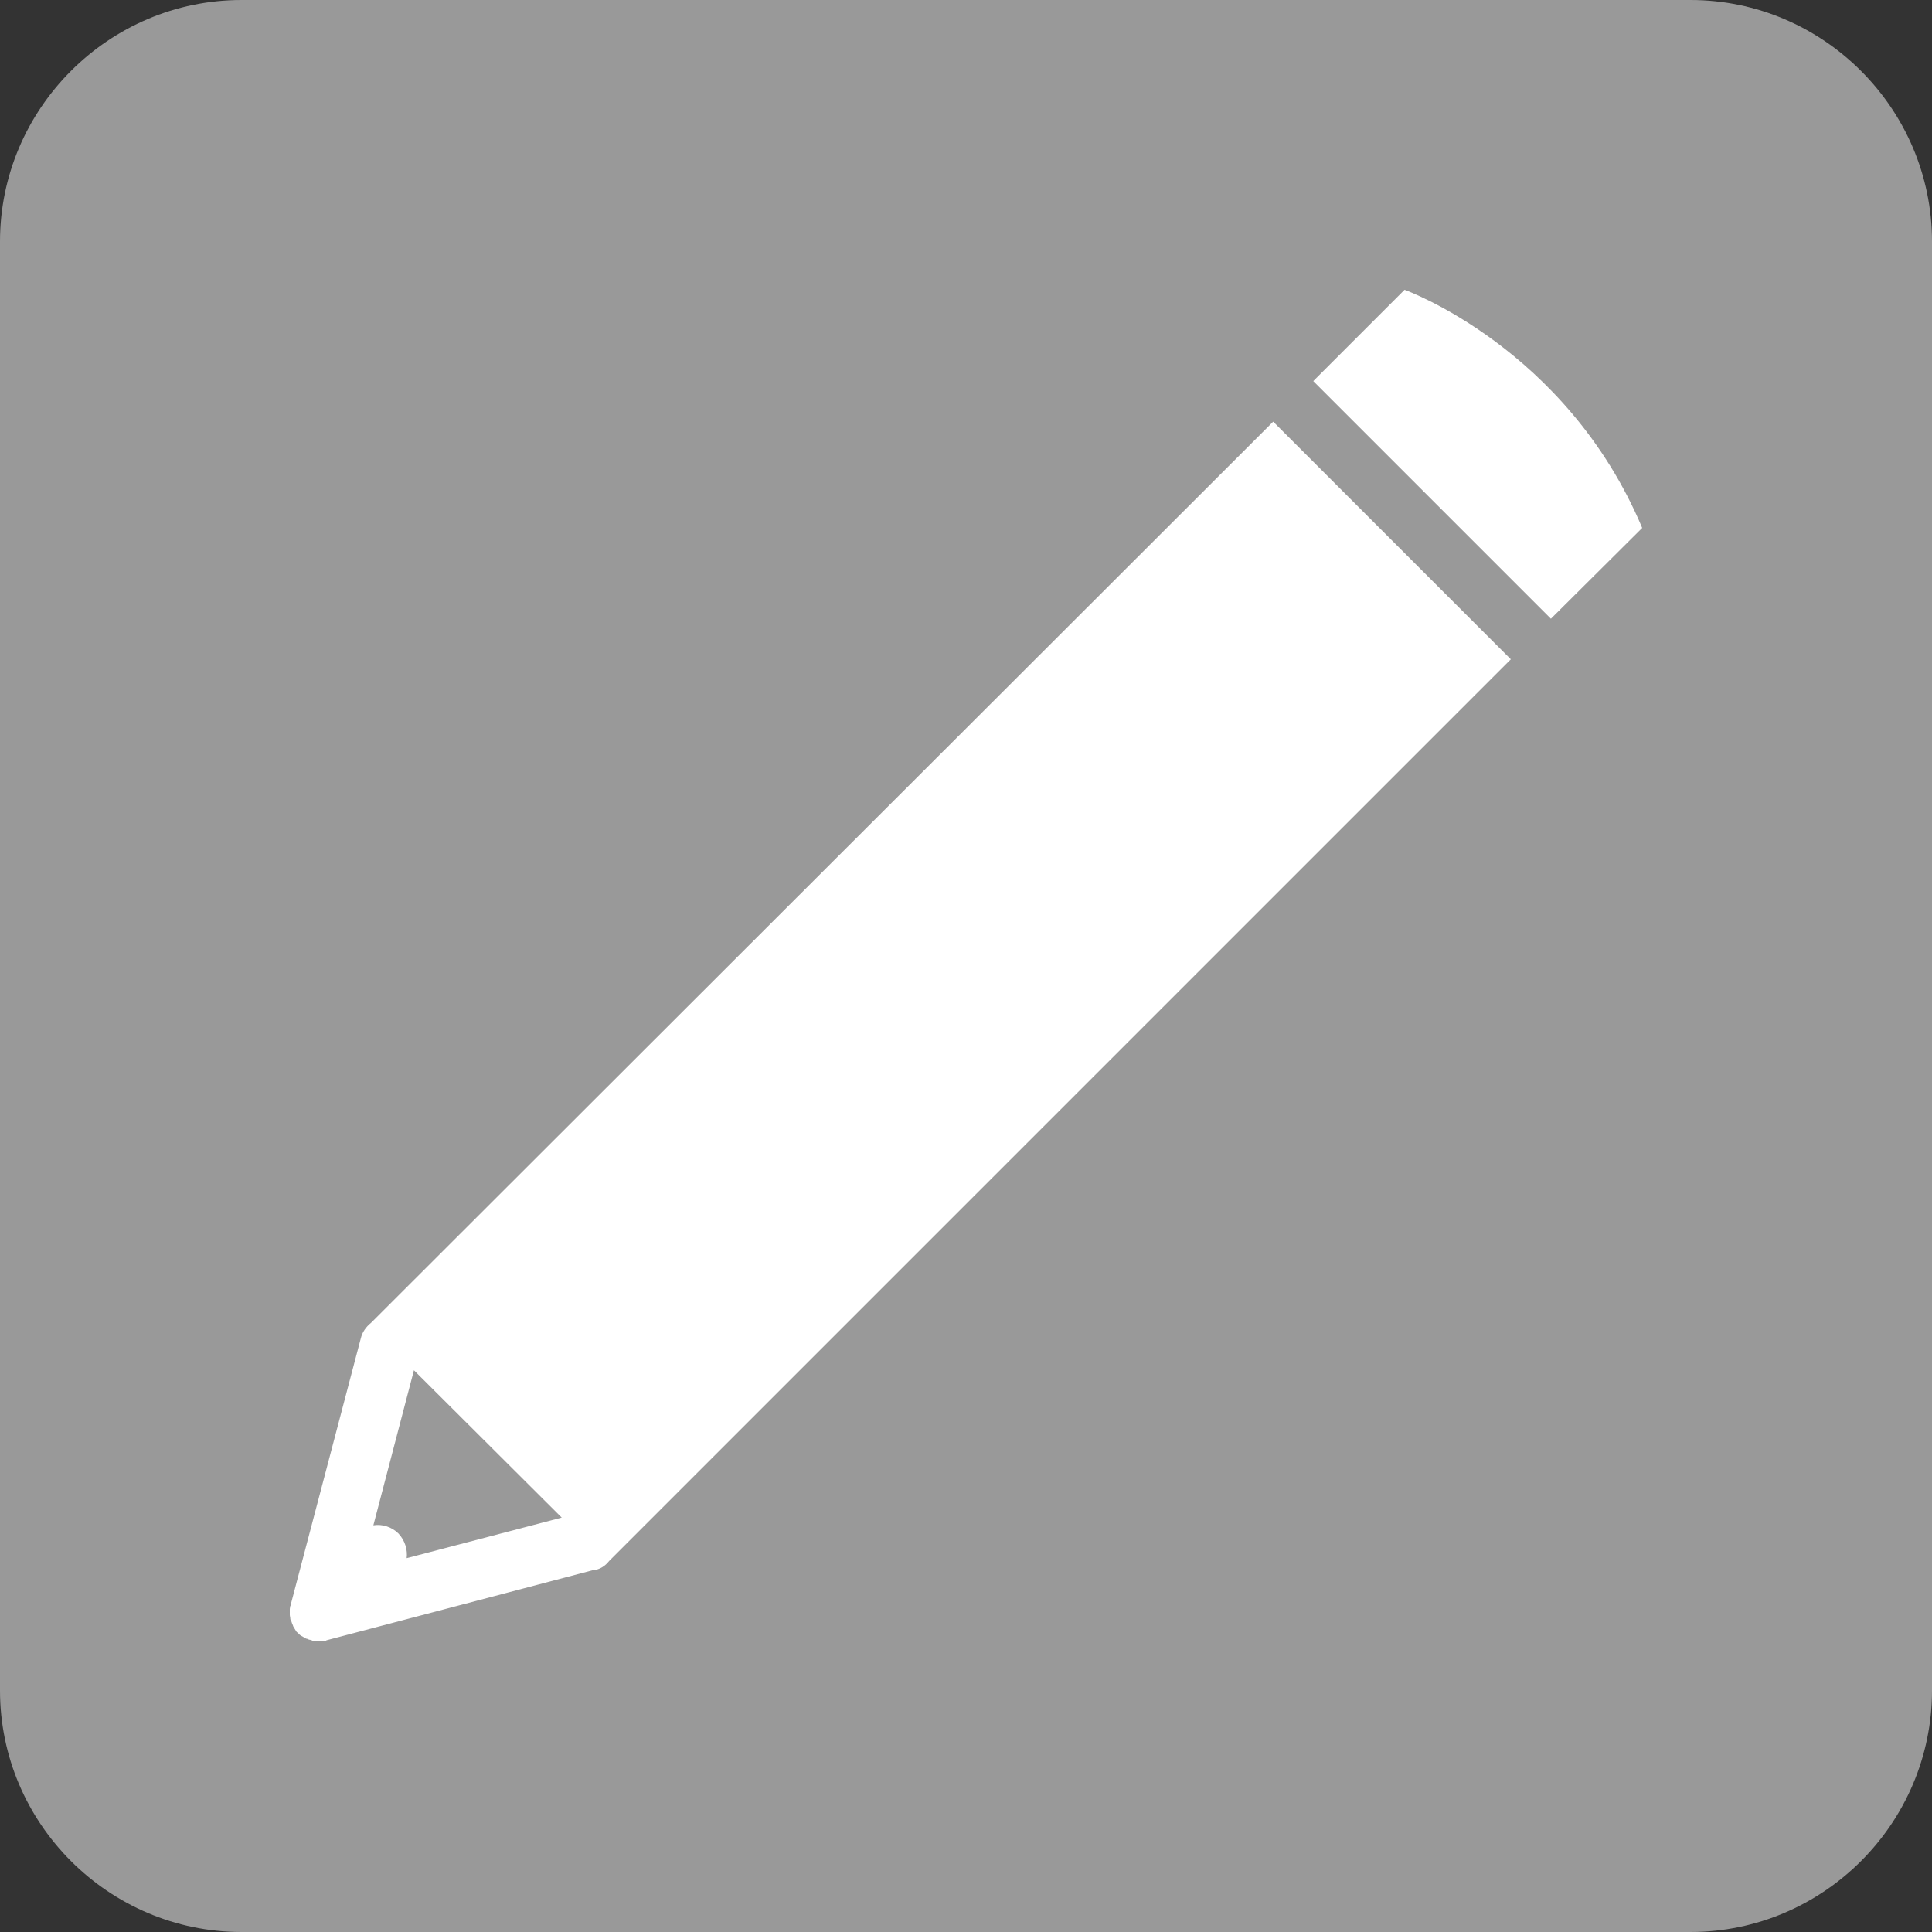
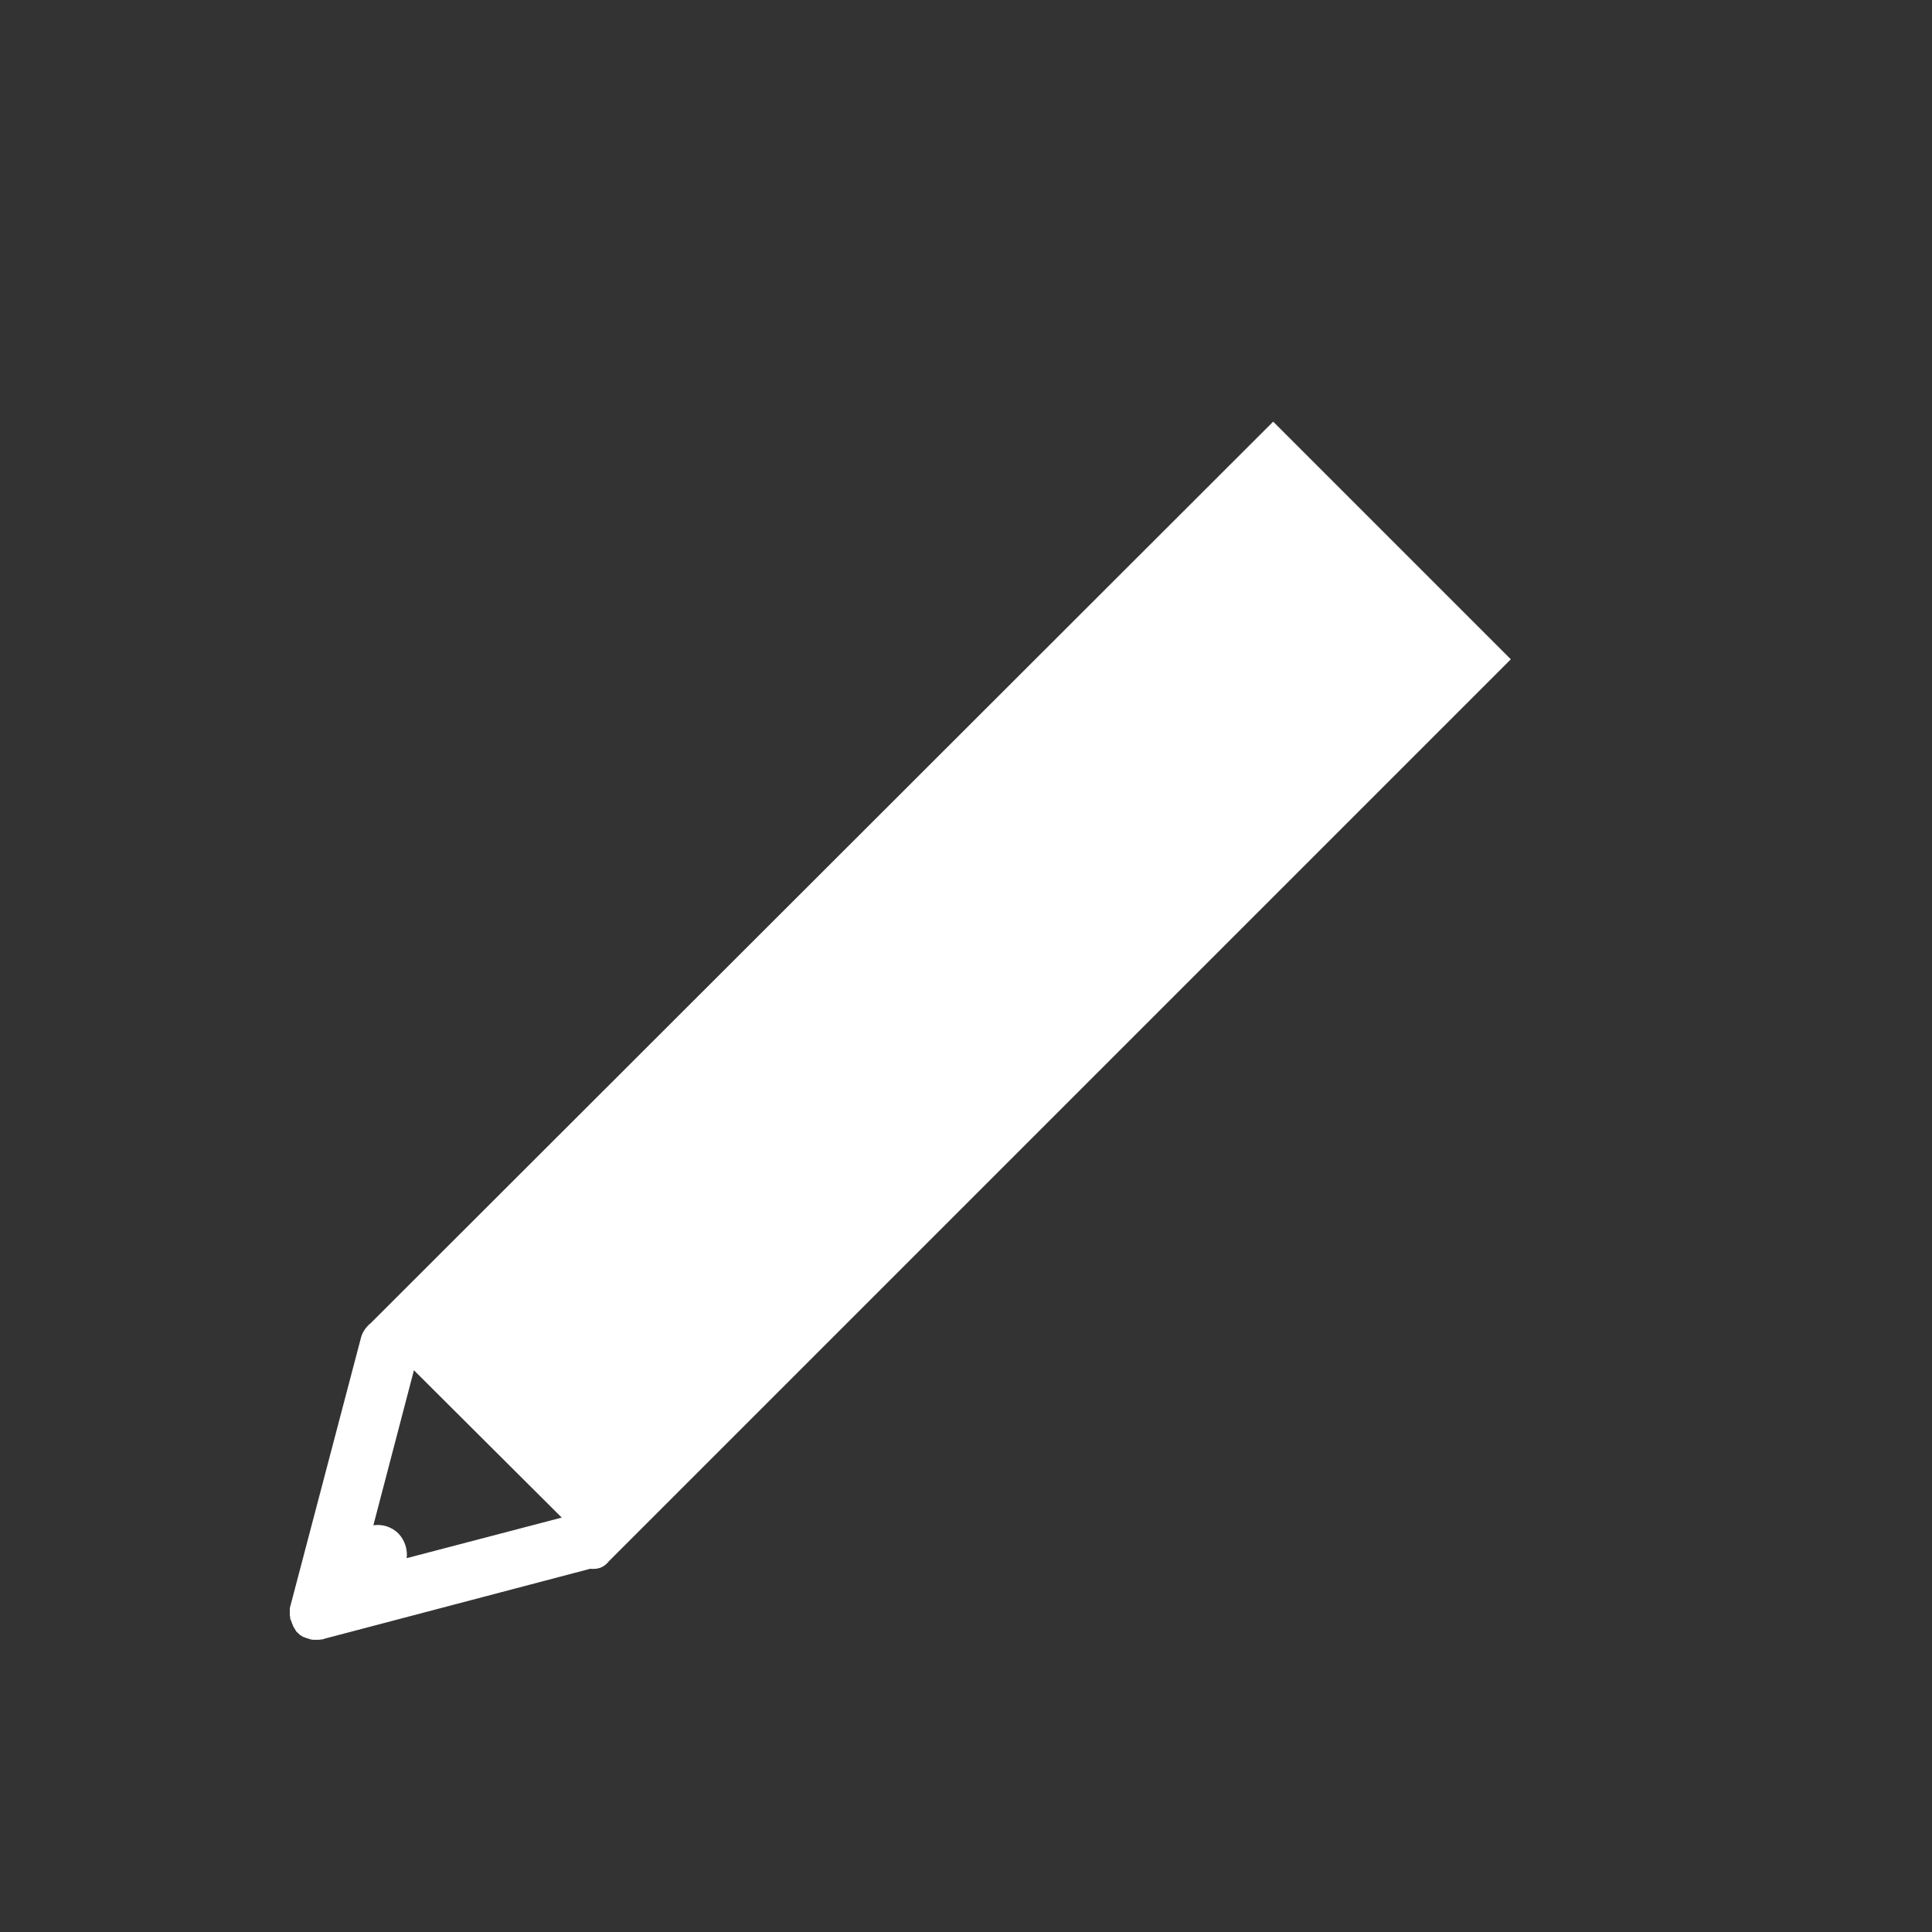
<svg xmlns="http://www.w3.org/2000/svg" version="1.1" id="Layer_1" x="0px" y="0px" viewBox="0 0 400 400" style="enable-background:new 0 0 400 400;" xml:space="preserve">
  <rect x="0" y="0" width="400" height="400" fill="#333333" stroke="none" />
  <style type="text/css">
	.st0{fill:#999999;}
	.st1{fill:#FFFFFF;}
</style>
  <g>
-     <path class="st0" d="M350,400H50c-27.5,0-50-22.5-50-50V50C0,22.5,22.5,0,50,0h300c27.5,0,50,22.5,50,50v300   C400,377.5,377.5,400,350,400z" />
-   </g>
+     </g>
  <g>
-     <path class="st1" d="M126.1,323.2l186.7-186.7l-49.2-49.2L76.8,273.9c-1,0.8-1.8,1.9-2.1,3.2l-14.5,55.1c0,0.1,0,0.2-0.1,0.3   c0,0.2-0.1,0.4-0.1,0.7c0,0.2,0,0.4,0,0.6c0,0.2,0,0.4,0,0.6c0,0.2,0.1,0.4,0.1,0.7c0,0.1,0,0.2,0.1,0.3c0,0.1,0.1,0.1,0.1,0.2   c0.1,0.2,0.1,0.4,0.2,0.6c0.1,0.2,0.2,0.4,0.2,0.5c0.1,0.2,0.2,0.3,0.3,0.5c0.1,0.2,0.2,0.3,0.3,0.5c0.1,0.2,0.3,0.3,0.4,0.4   c0.1,0.1,0.3,0.3,0.4,0.4c0.1,0.1,0.3,0.2,0.5,0.3c0.2,0.1,0.3,0.2,0.5,0.3c0.2,0.1,0.3,0.2,0.5,0.2c0.2,0.1,0.4,0.2,0.6,0.2   c0.1,0,0.1,0.1,0.2,0.1c0.1,0,0.2,0,0.3,0.1c0.2,0,0.4,0.1,0.7,0.1c0.2,0,0.4,0,0.6,0c0.2,0,0.4,0,0.6,0c0.2,0,0.4-0.1,0.7-0.1   c0.1,0,0.2,0,0.3-0.1l55.1-14.5C124.2,325,125.3,324.2,126.1,323.2z M82.5,317.5c-1.4-1.4-3.4-2-5.2-1.7l8.4-32.1l30.6,30.5   l-32.1,8.4C84.4,320.9,83.9,319,82.5,317.5z" />
-     <path class="st1" d="M321.1,128.1l-49.2-49.2L290.8,60c0,0,33.5,12,49.2,49.3L321.1,128.1z" />
+     <path class="st1" d="M126.1,323.2l186.7-186.7l-49.2-49.2L76.8,273.9c-1,0.8-1.8,1.9-2.1,3.2l-14.5,55.1c0,0.1,0,0.2-0.1,0.3   c0,0.2-0.1,0.4-0.1,0.7c0,0.2,0,0.4,0,0.6c0,0.2,0,0.4,0,0.6c0,0.2,0.1,0.4,0.1,0.7c0,0.1,0,0.2,0.1,0.3c0,0.1,0.1,0.1,0.1,0.2   c0.1,0.2,0.1,0.4,0.2,0.6c0.1,0.2,0.2,0.4,0.2,0.5c0.1,0.2,0.2,0.3,0.3,0.5c0.1,0.2,0.2,0.3,0.3,0.5c0.1,0.2,0.3,0.3,0.4,0.4   c0.1,0.1,0.3,0.3,0.4,0.4c0.2,0.1,0.3,0.2,0.5,0.3c0.2,0.1,0.3,0.2,0.5,0.2c0.2,0.1,0.4,0.2,0.6,0.2   c0.1,0,0.1,0.1,0.2,0.1c0.1,0,0.2,0,0.3,0.1c0.2,0,0.4,0.1,0.7,0.1c0.2,0,0.4,0,0.6,0c0.2,0,0.4,0,0.6,0c0.2,0,0.4-0.1,0.7-0.1   c0.1,0,0.2,0,0.3-0.1l55.1-14.5C124.2,325,125.3,324.2,126.1,323.2z M82.5,317.5c-1.4-1.4-3.4-2-5.2-1.7l8.4-32.1l30.6,30.5   l-32.1,8.4C84.4,320.9,83.9,319,82.5,317.5z" />
  </g>
</svg>